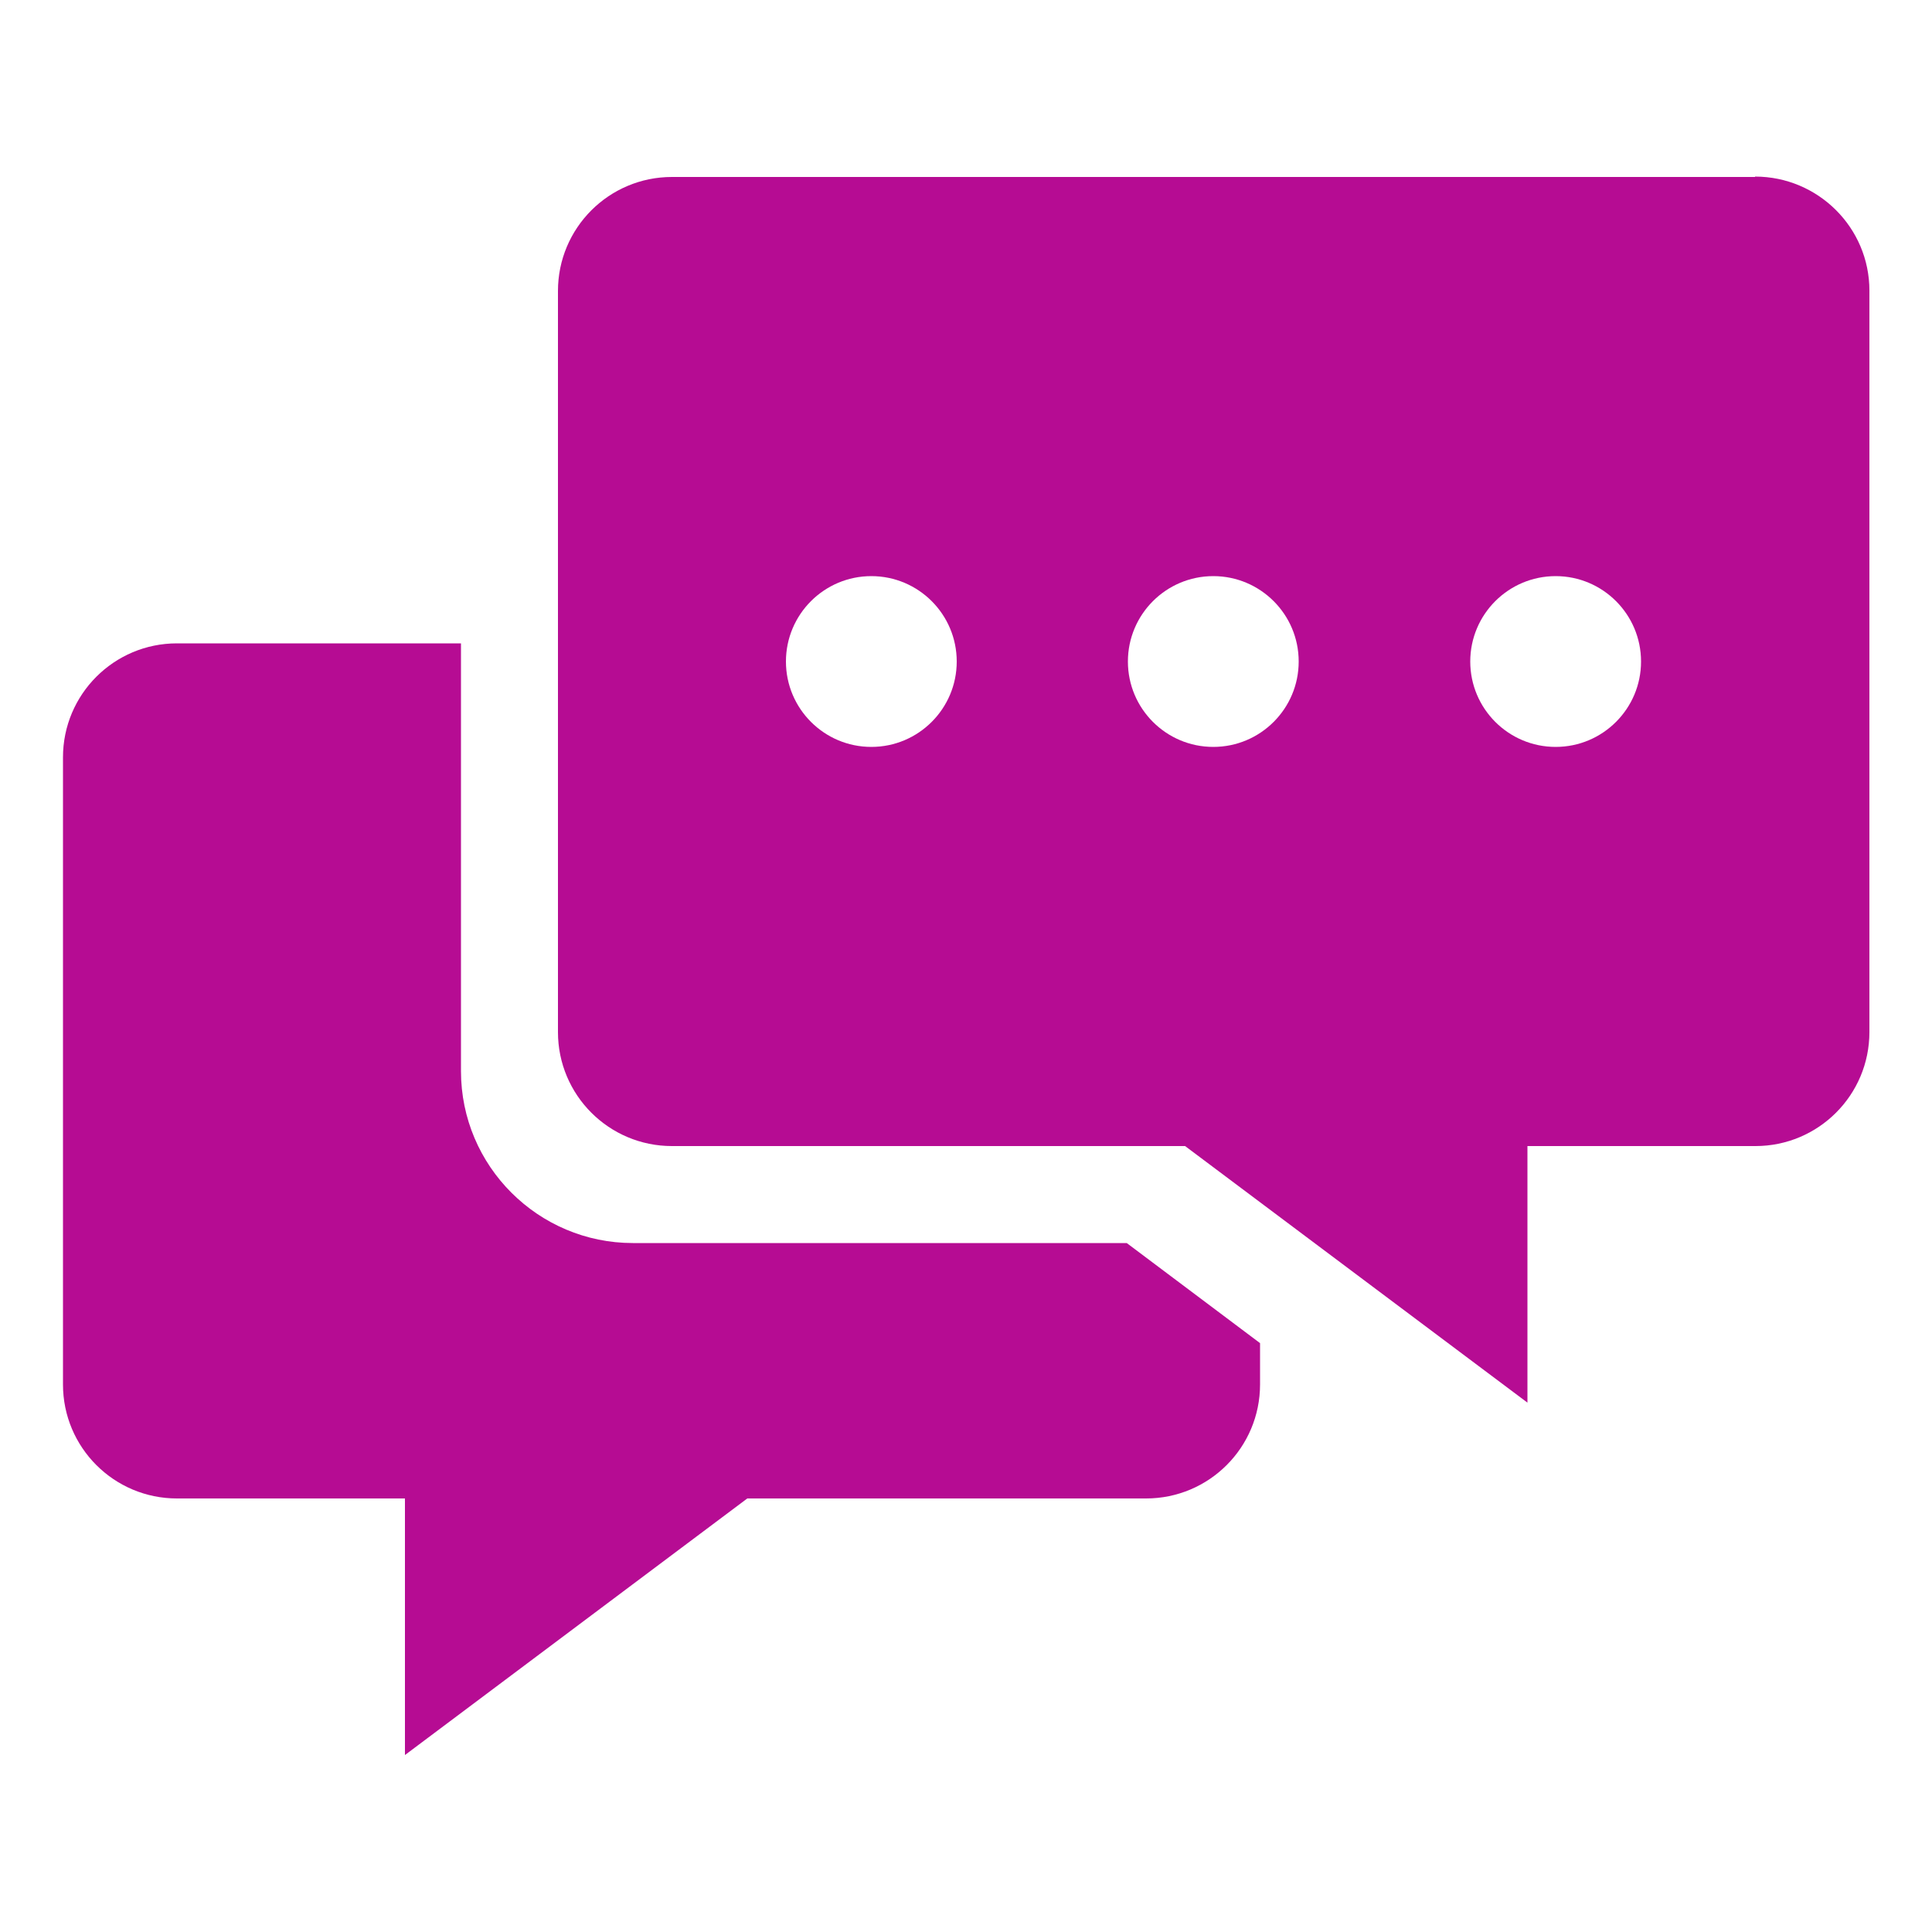
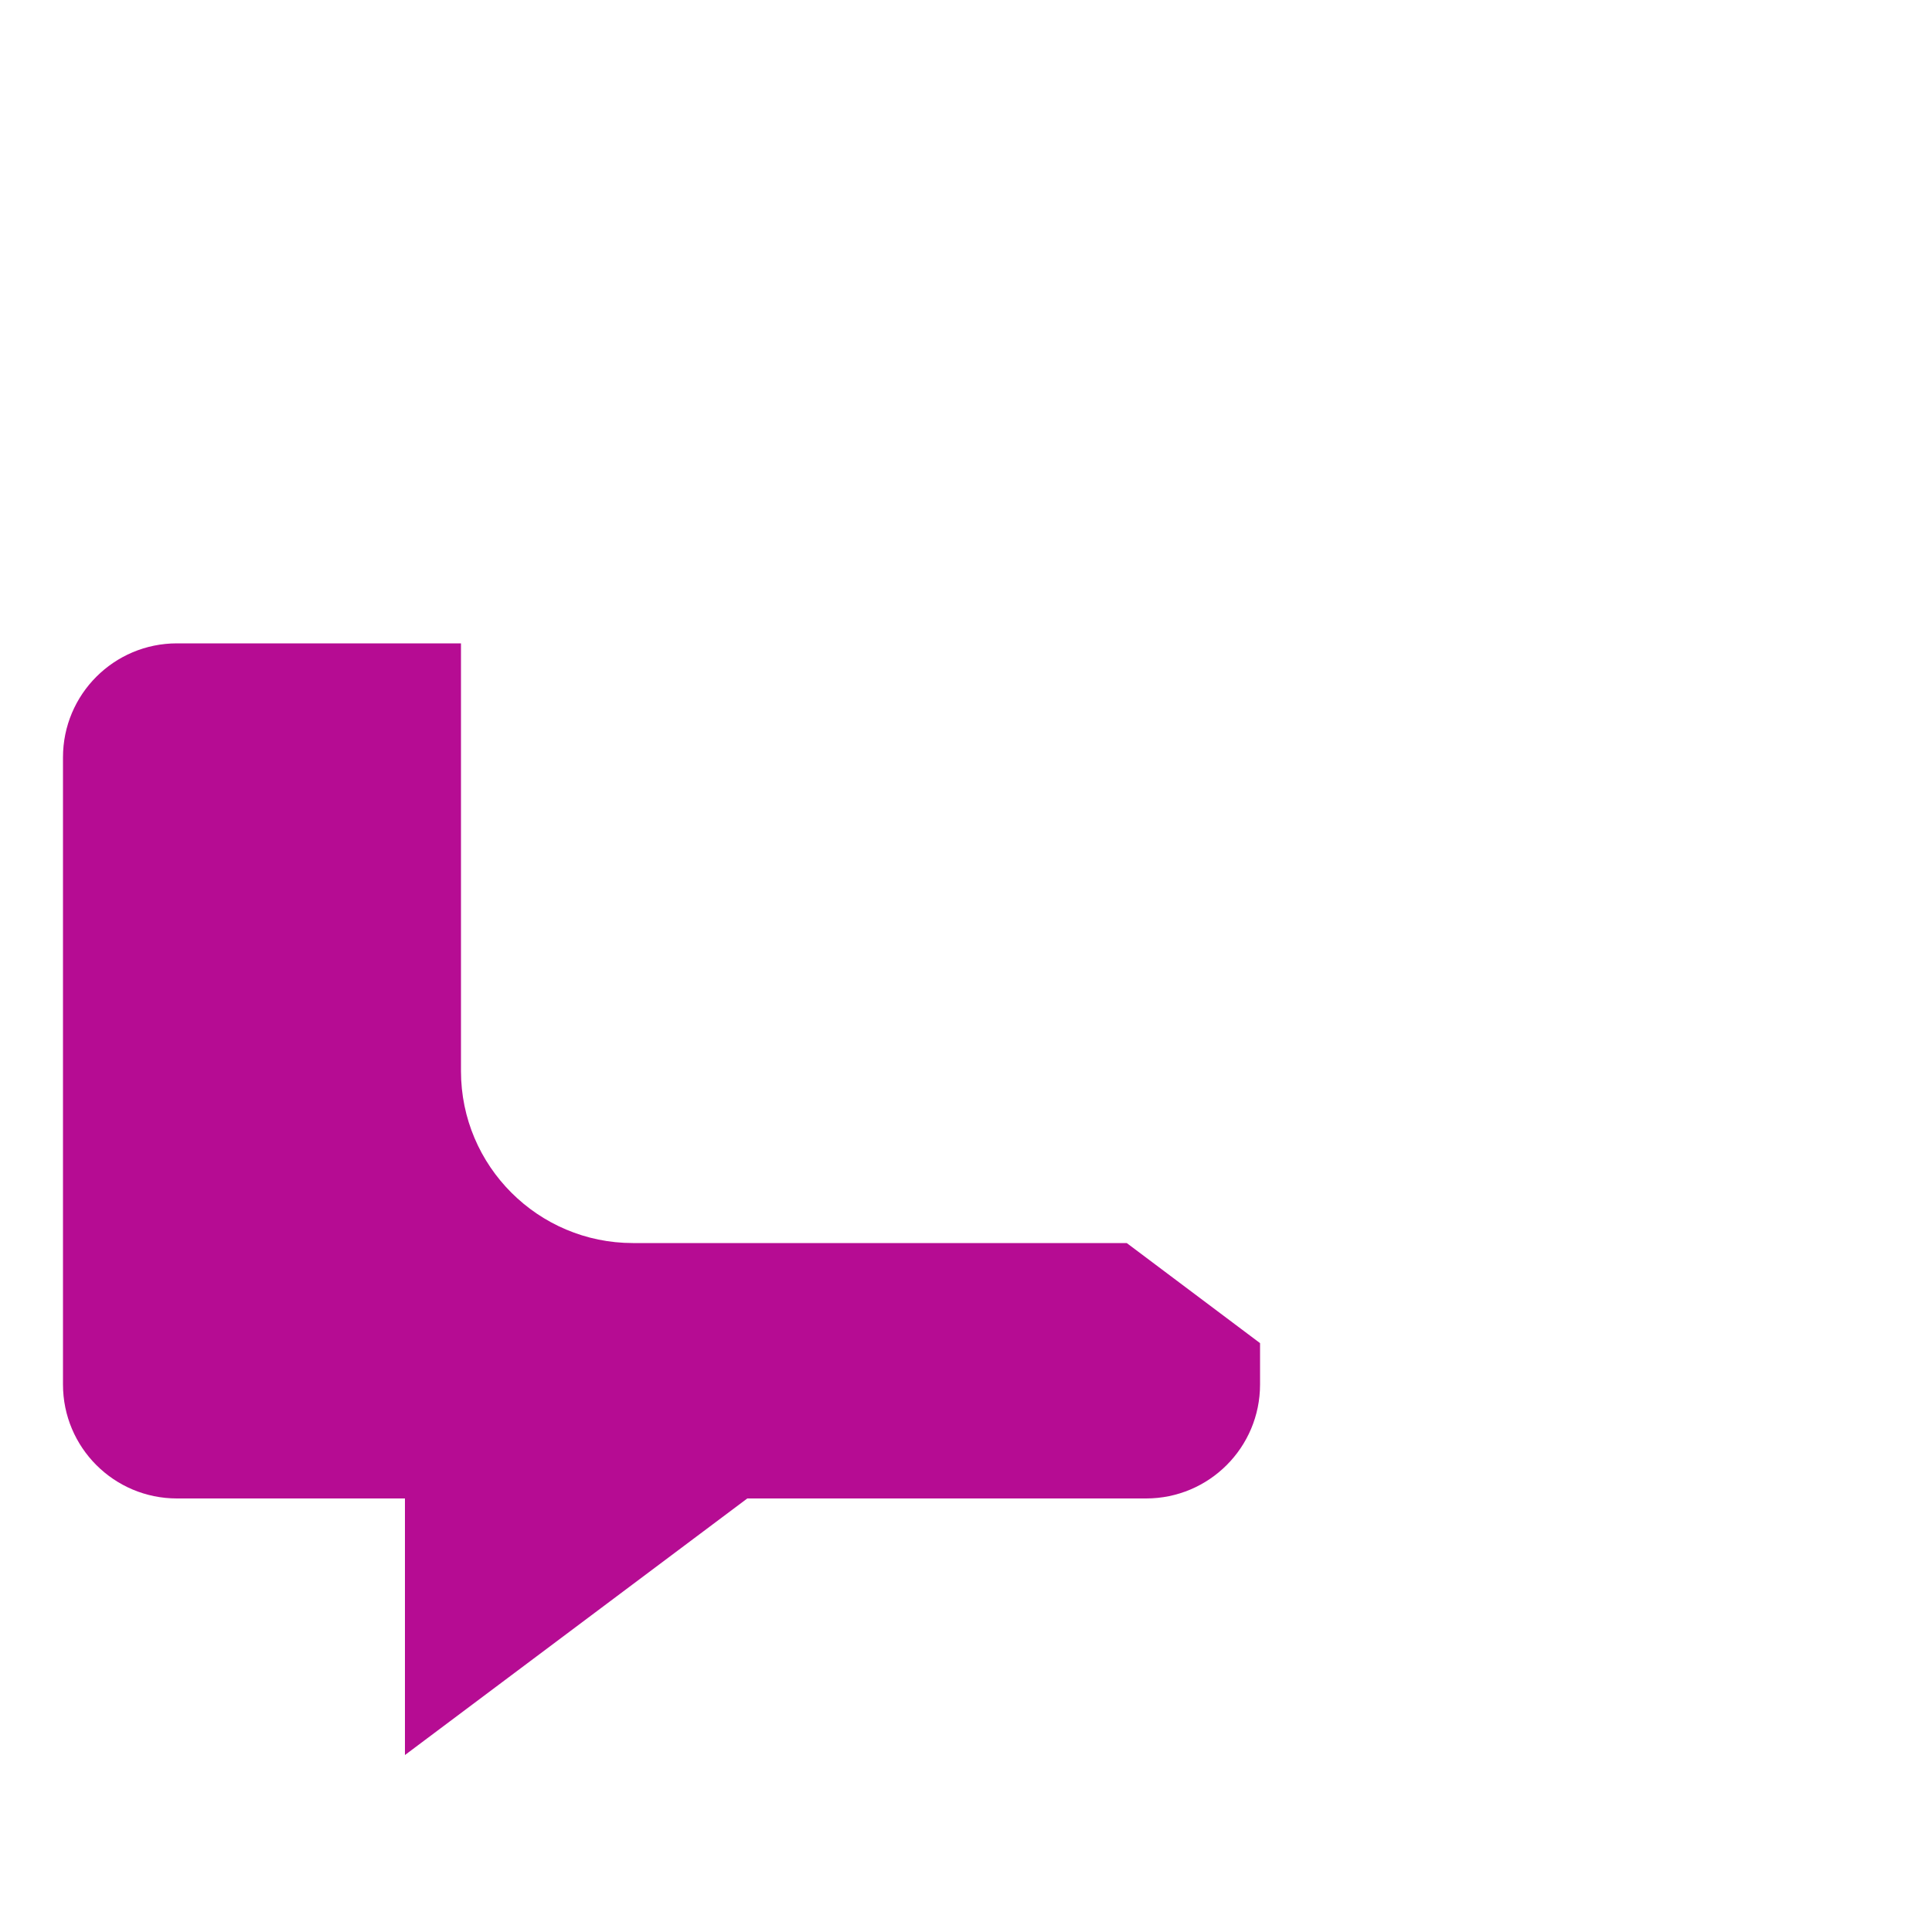
<svg xmlns="http://www.w3.org/2000/svg" id="Layer_1" data-name="Layer 1" viewBox="0 0 50 50">
  <defs>
    <style>
      .cls-1 {
        fill: #b60c93;
      }
    </style>
  </defs>
-   <path class="cls-1" d="M45.42,4.58h-28.03c-1.63,0-2.95,1.32-2.95,2.95v19.18c0,1.63,1.32,2.95,2.95,2.95h13.28l8.86,6.64v-6.64h5.9c1.63,0,2.95-1.32,2.95-2.95V7.52c0-1.63-1.33-2.95-2.96-2.95ZM22.55,19.33c-1.22,0-2.21-.99-2.21-2.21s.99-2.21,2.21-2.21,2.21.99,2.21,2.21c0,1.22-.99,2.21-2.21,2.21ZM31.4,19.33c-1.22,0-2.21-.99-2.21-2.21s.99-2.21,2.21-2.21,2.21.99,2.21,2.21-.99,2.21-2.21,2.21ZM40.26,19.33c-1.22,0-2.21-.99-2.21-2.21s.99-2.21,2.21-2.21,2.21.99,2.21,2.21-.99,2.21-2.21,2.21Z" />
  <path class="cls-1" d="M16.38,32.17c-2.45,0-4.45-1.99-4.45-4.45v-11.07h-7.35c-1.63,0-2.95,1.32-2.95,2.95v16.23c0,1.63,1.32,2.95,2.95,2.95h5.9v6.64l8.86-6.64h10.32c1.63,0,2.95-1.32,2.95-2.95v-1.07l-3.45-2.59h-12.78Z" />
</svg>